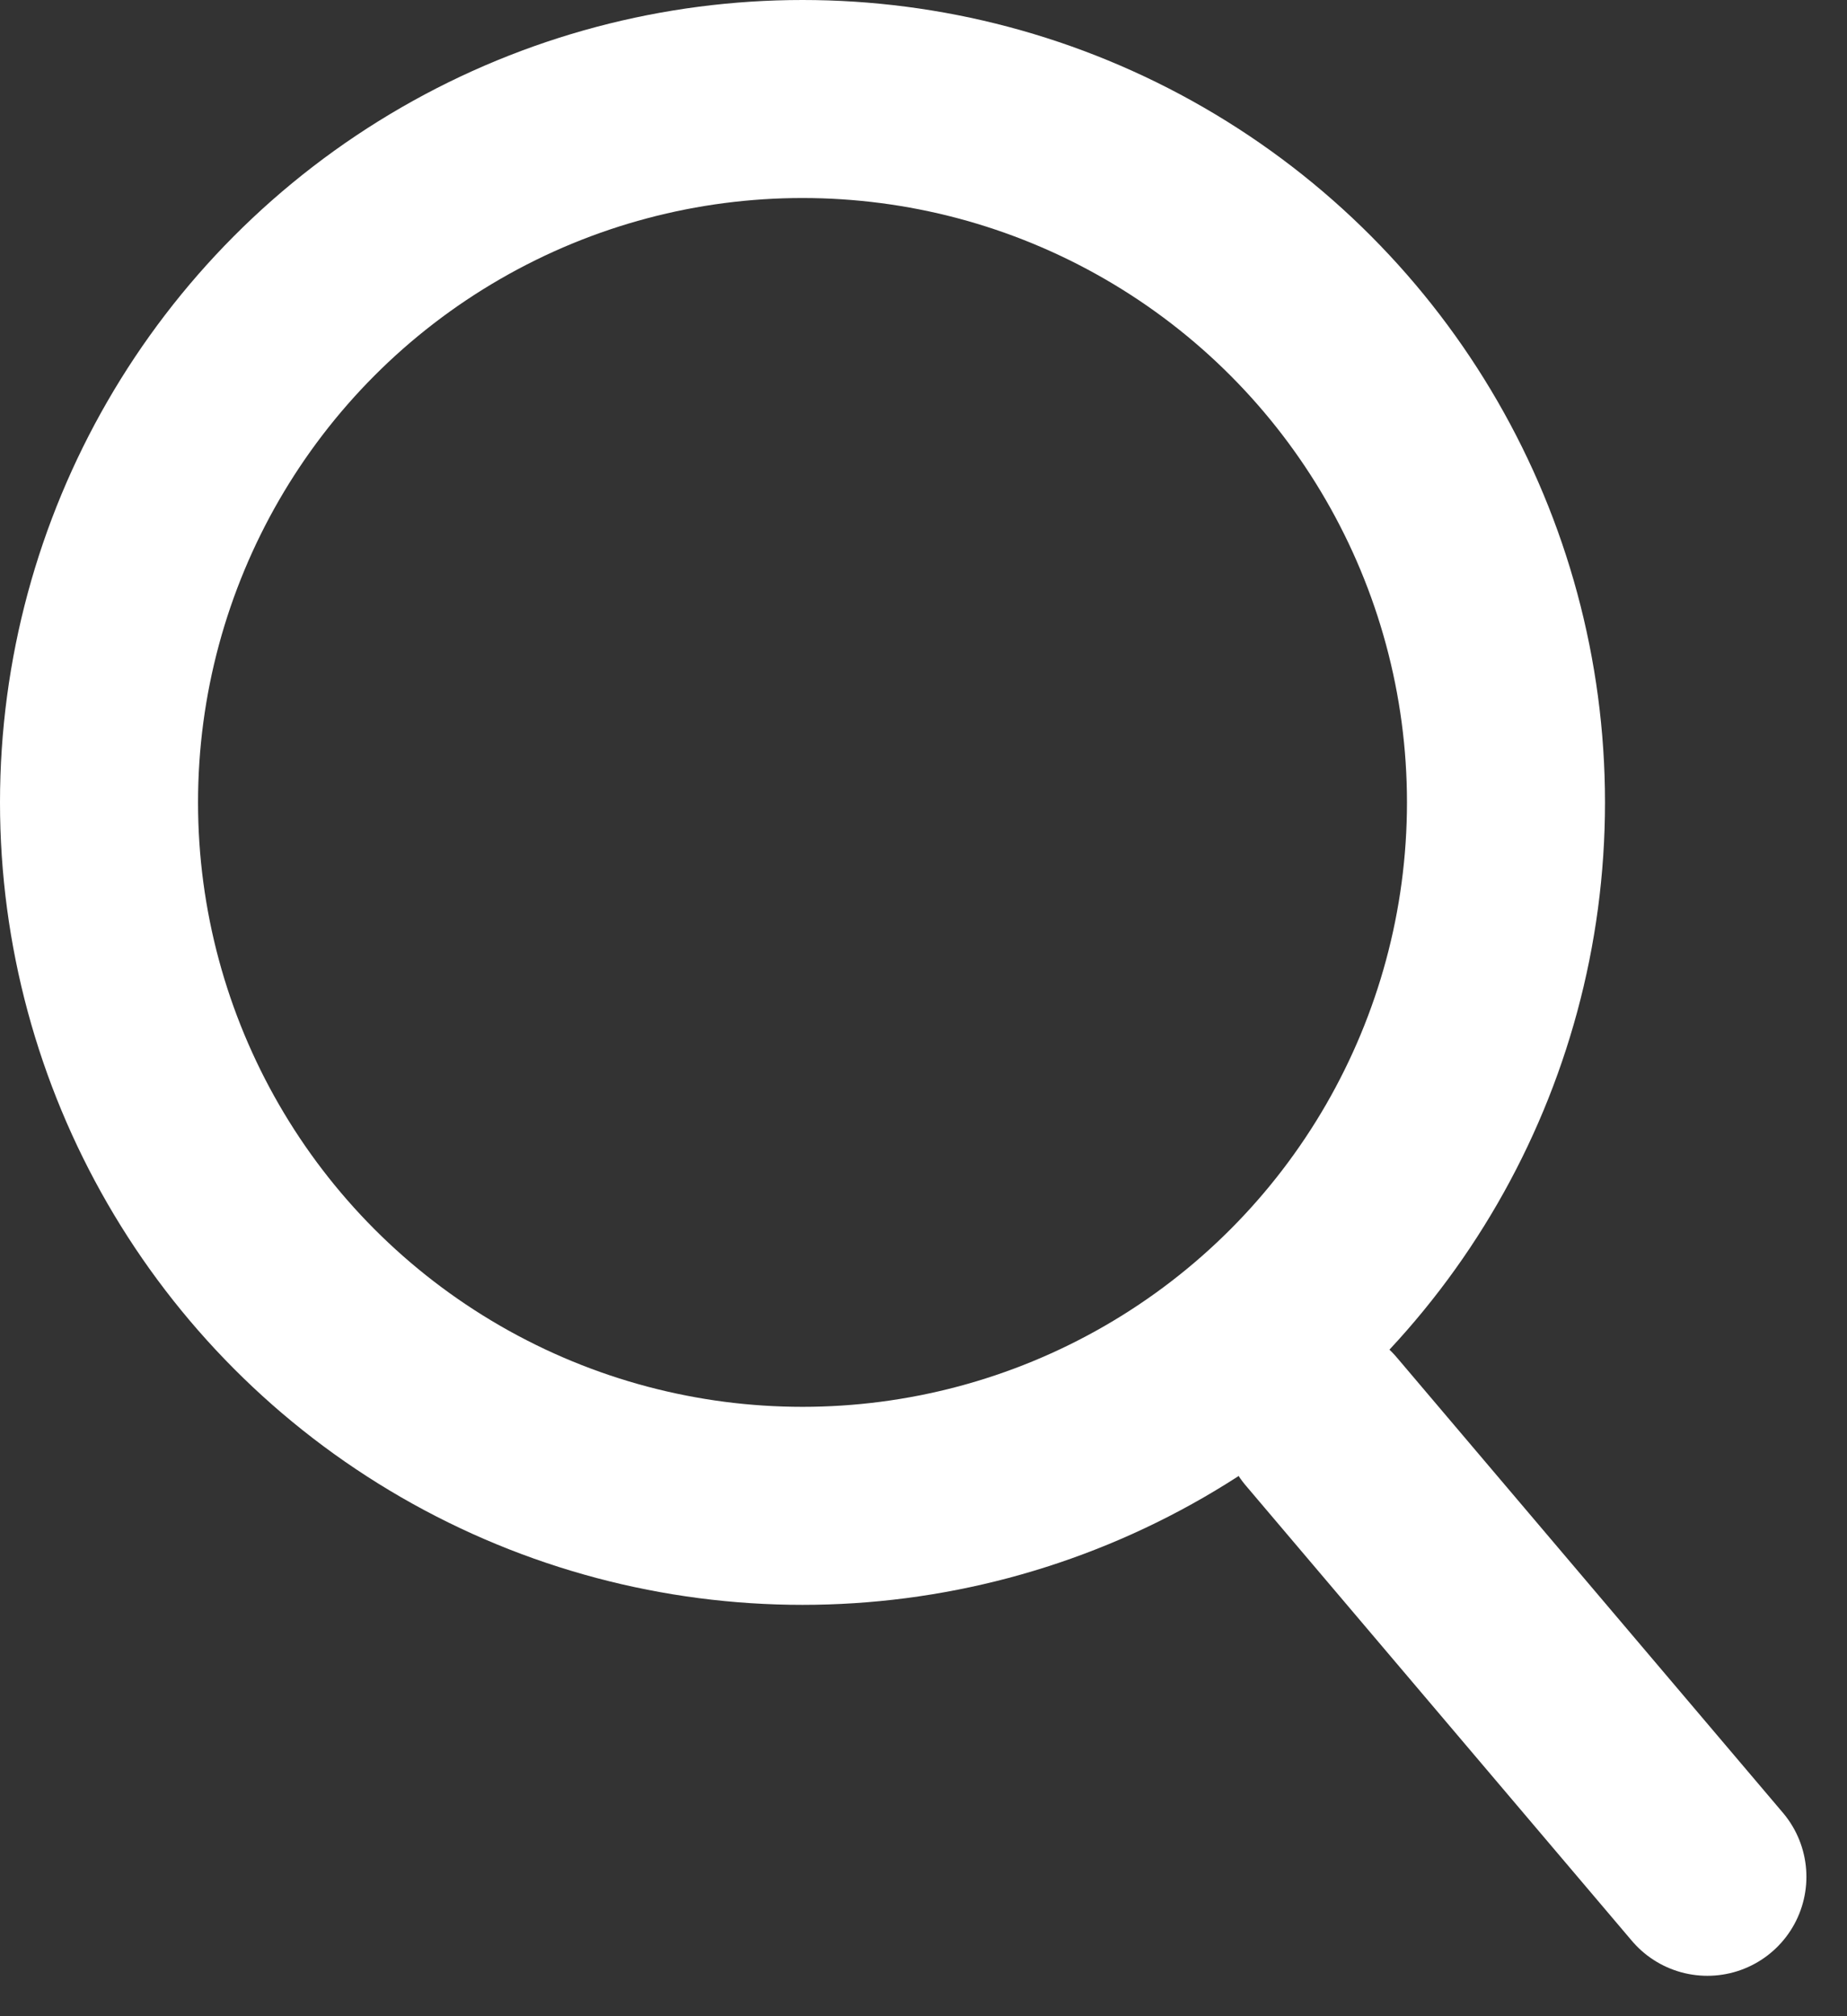
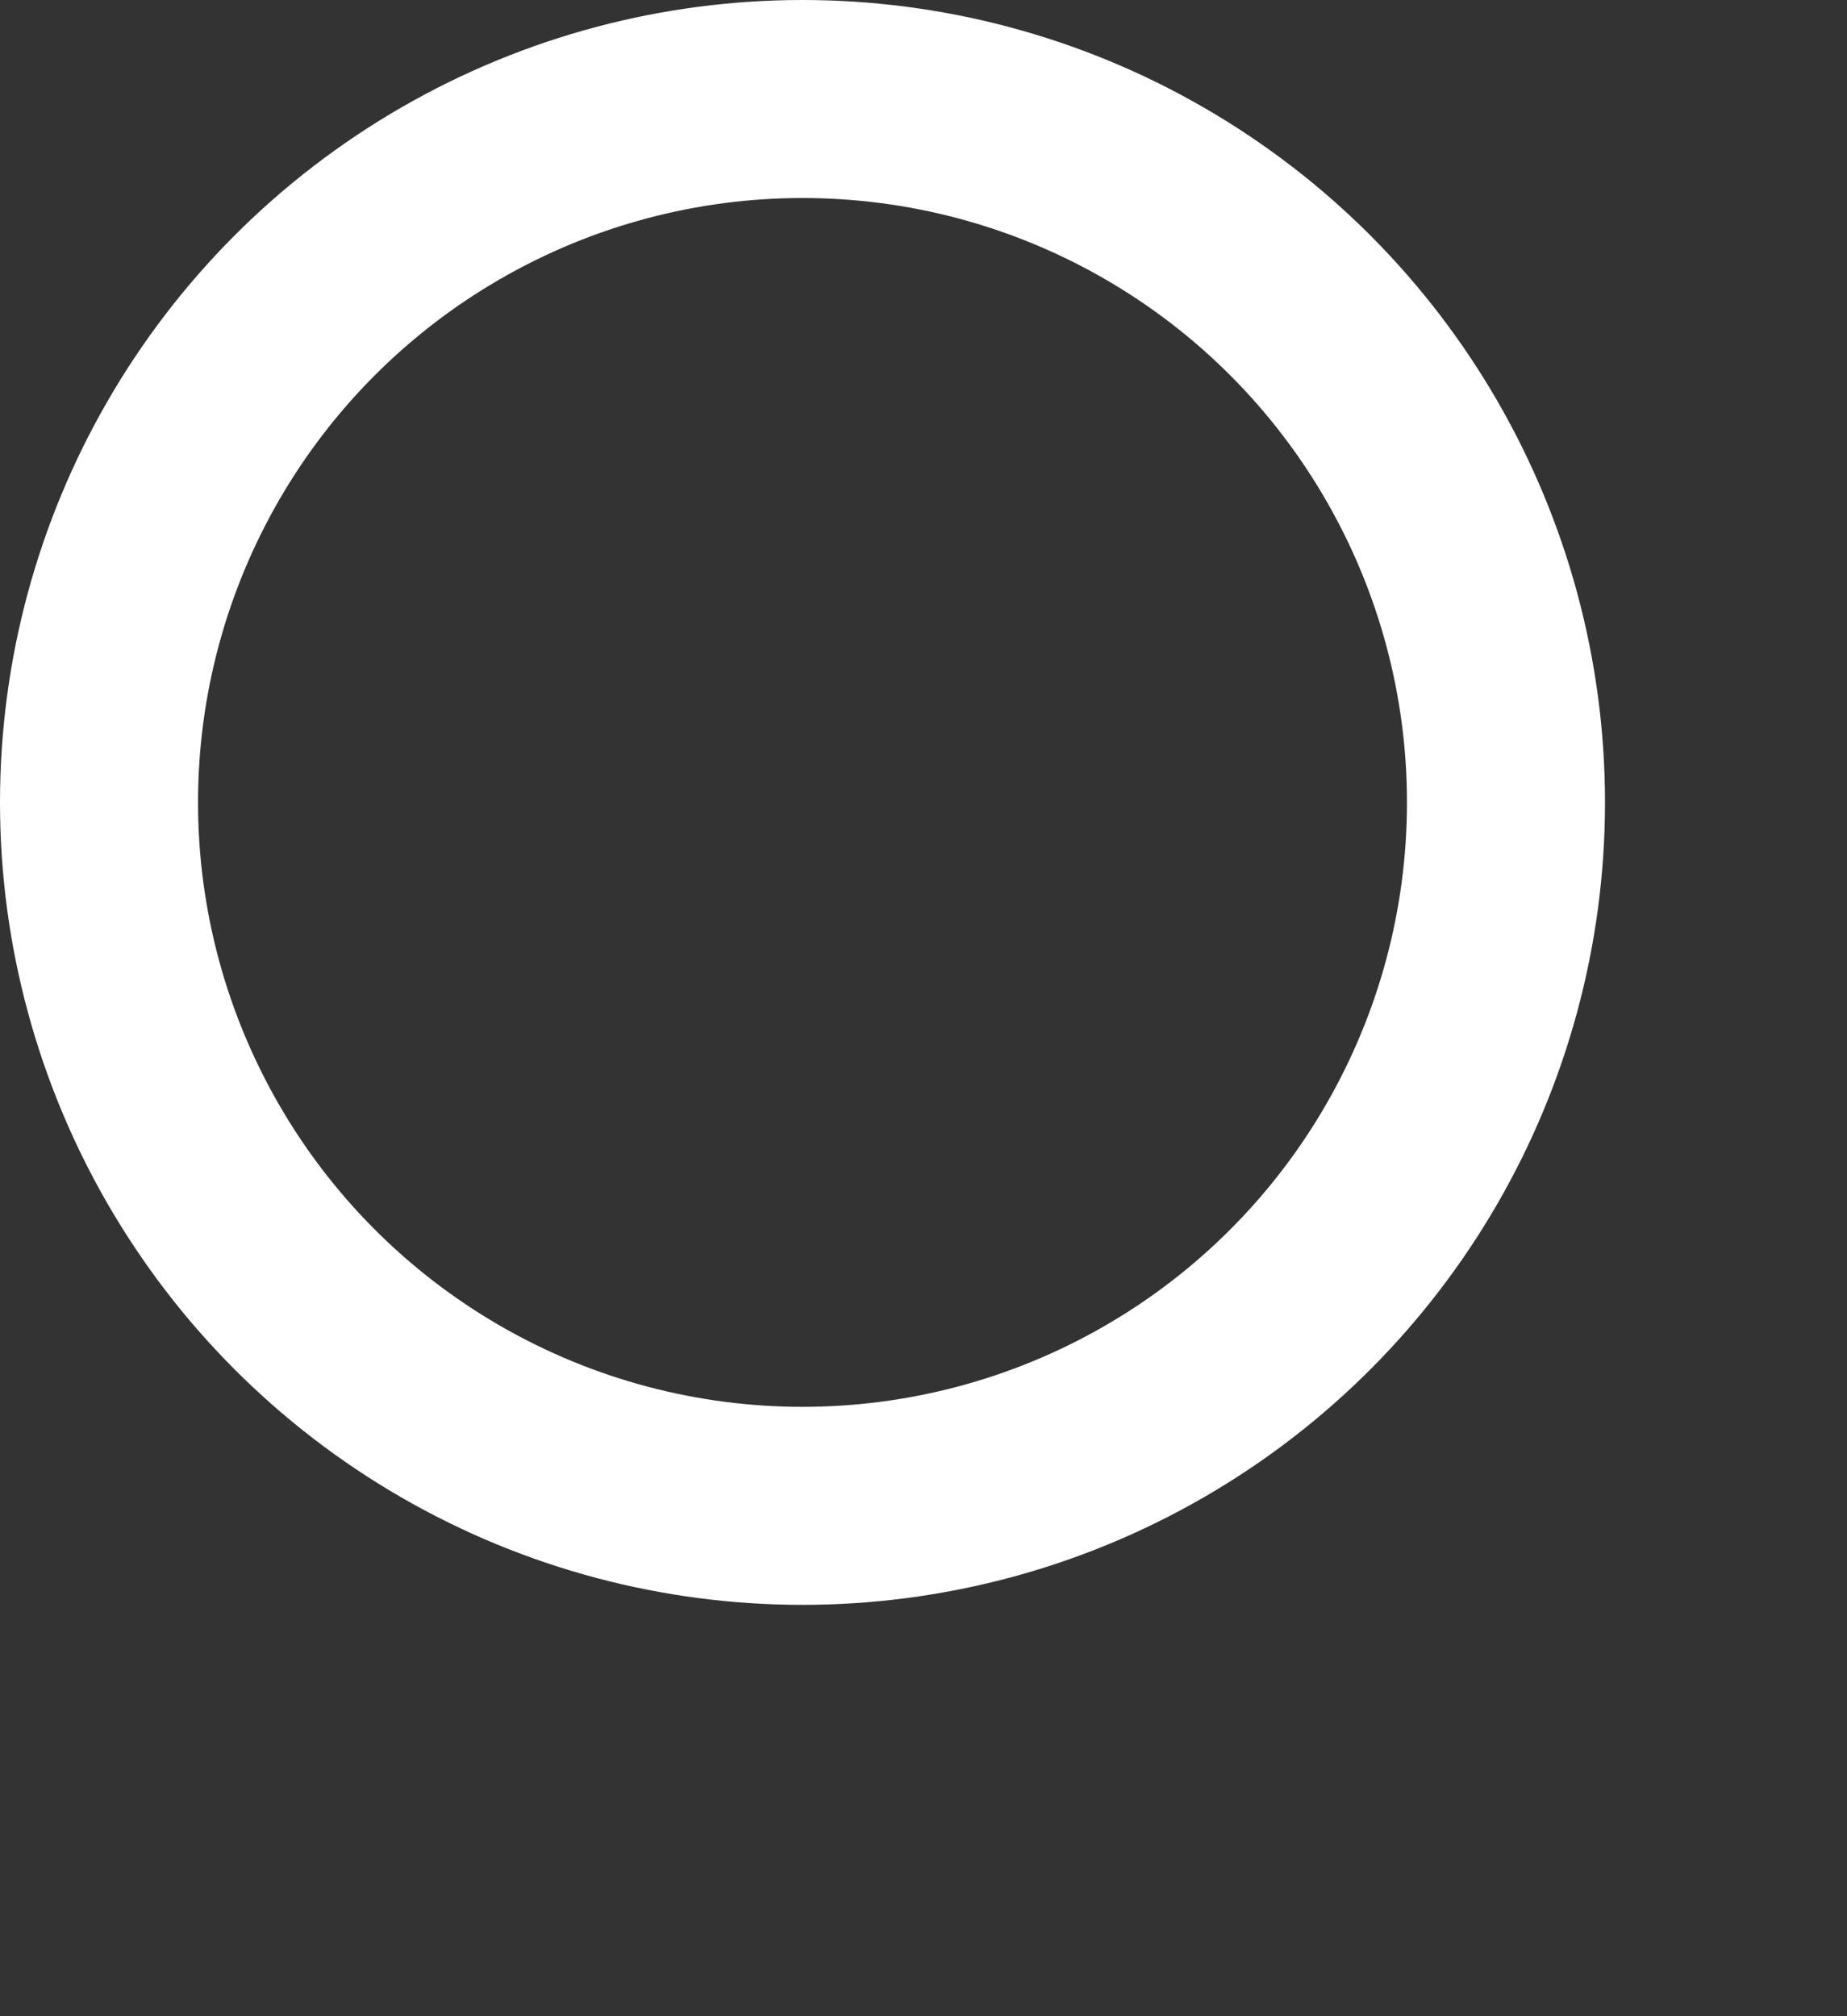
<svg xmlns="http://www.w3.org/2000/svg" width="27.98" height="30.548">
  <rect width="100%" height="100%" fill="#333333" stroke="none" />
  <g data-name="Group 24387">
    <g data-name="Ellipse 19" style="stroke:#fff;stroke-width:3px;fill:none">
      <circle cx="12.157" cy="12.157" r="12.157" style="stroke:none" />
      <circle cx="12.157" cy="12.157" r="10.657" style="fill:none" />
    </g>
-     <path data-name="Line 39" transform="translate(20.016 21.536)" style="stroke-linecap:round;stroke:#fff;stroke-width:3px;fill:none" d="m0 0 5.849 6.898" />
  </g>
</svg>